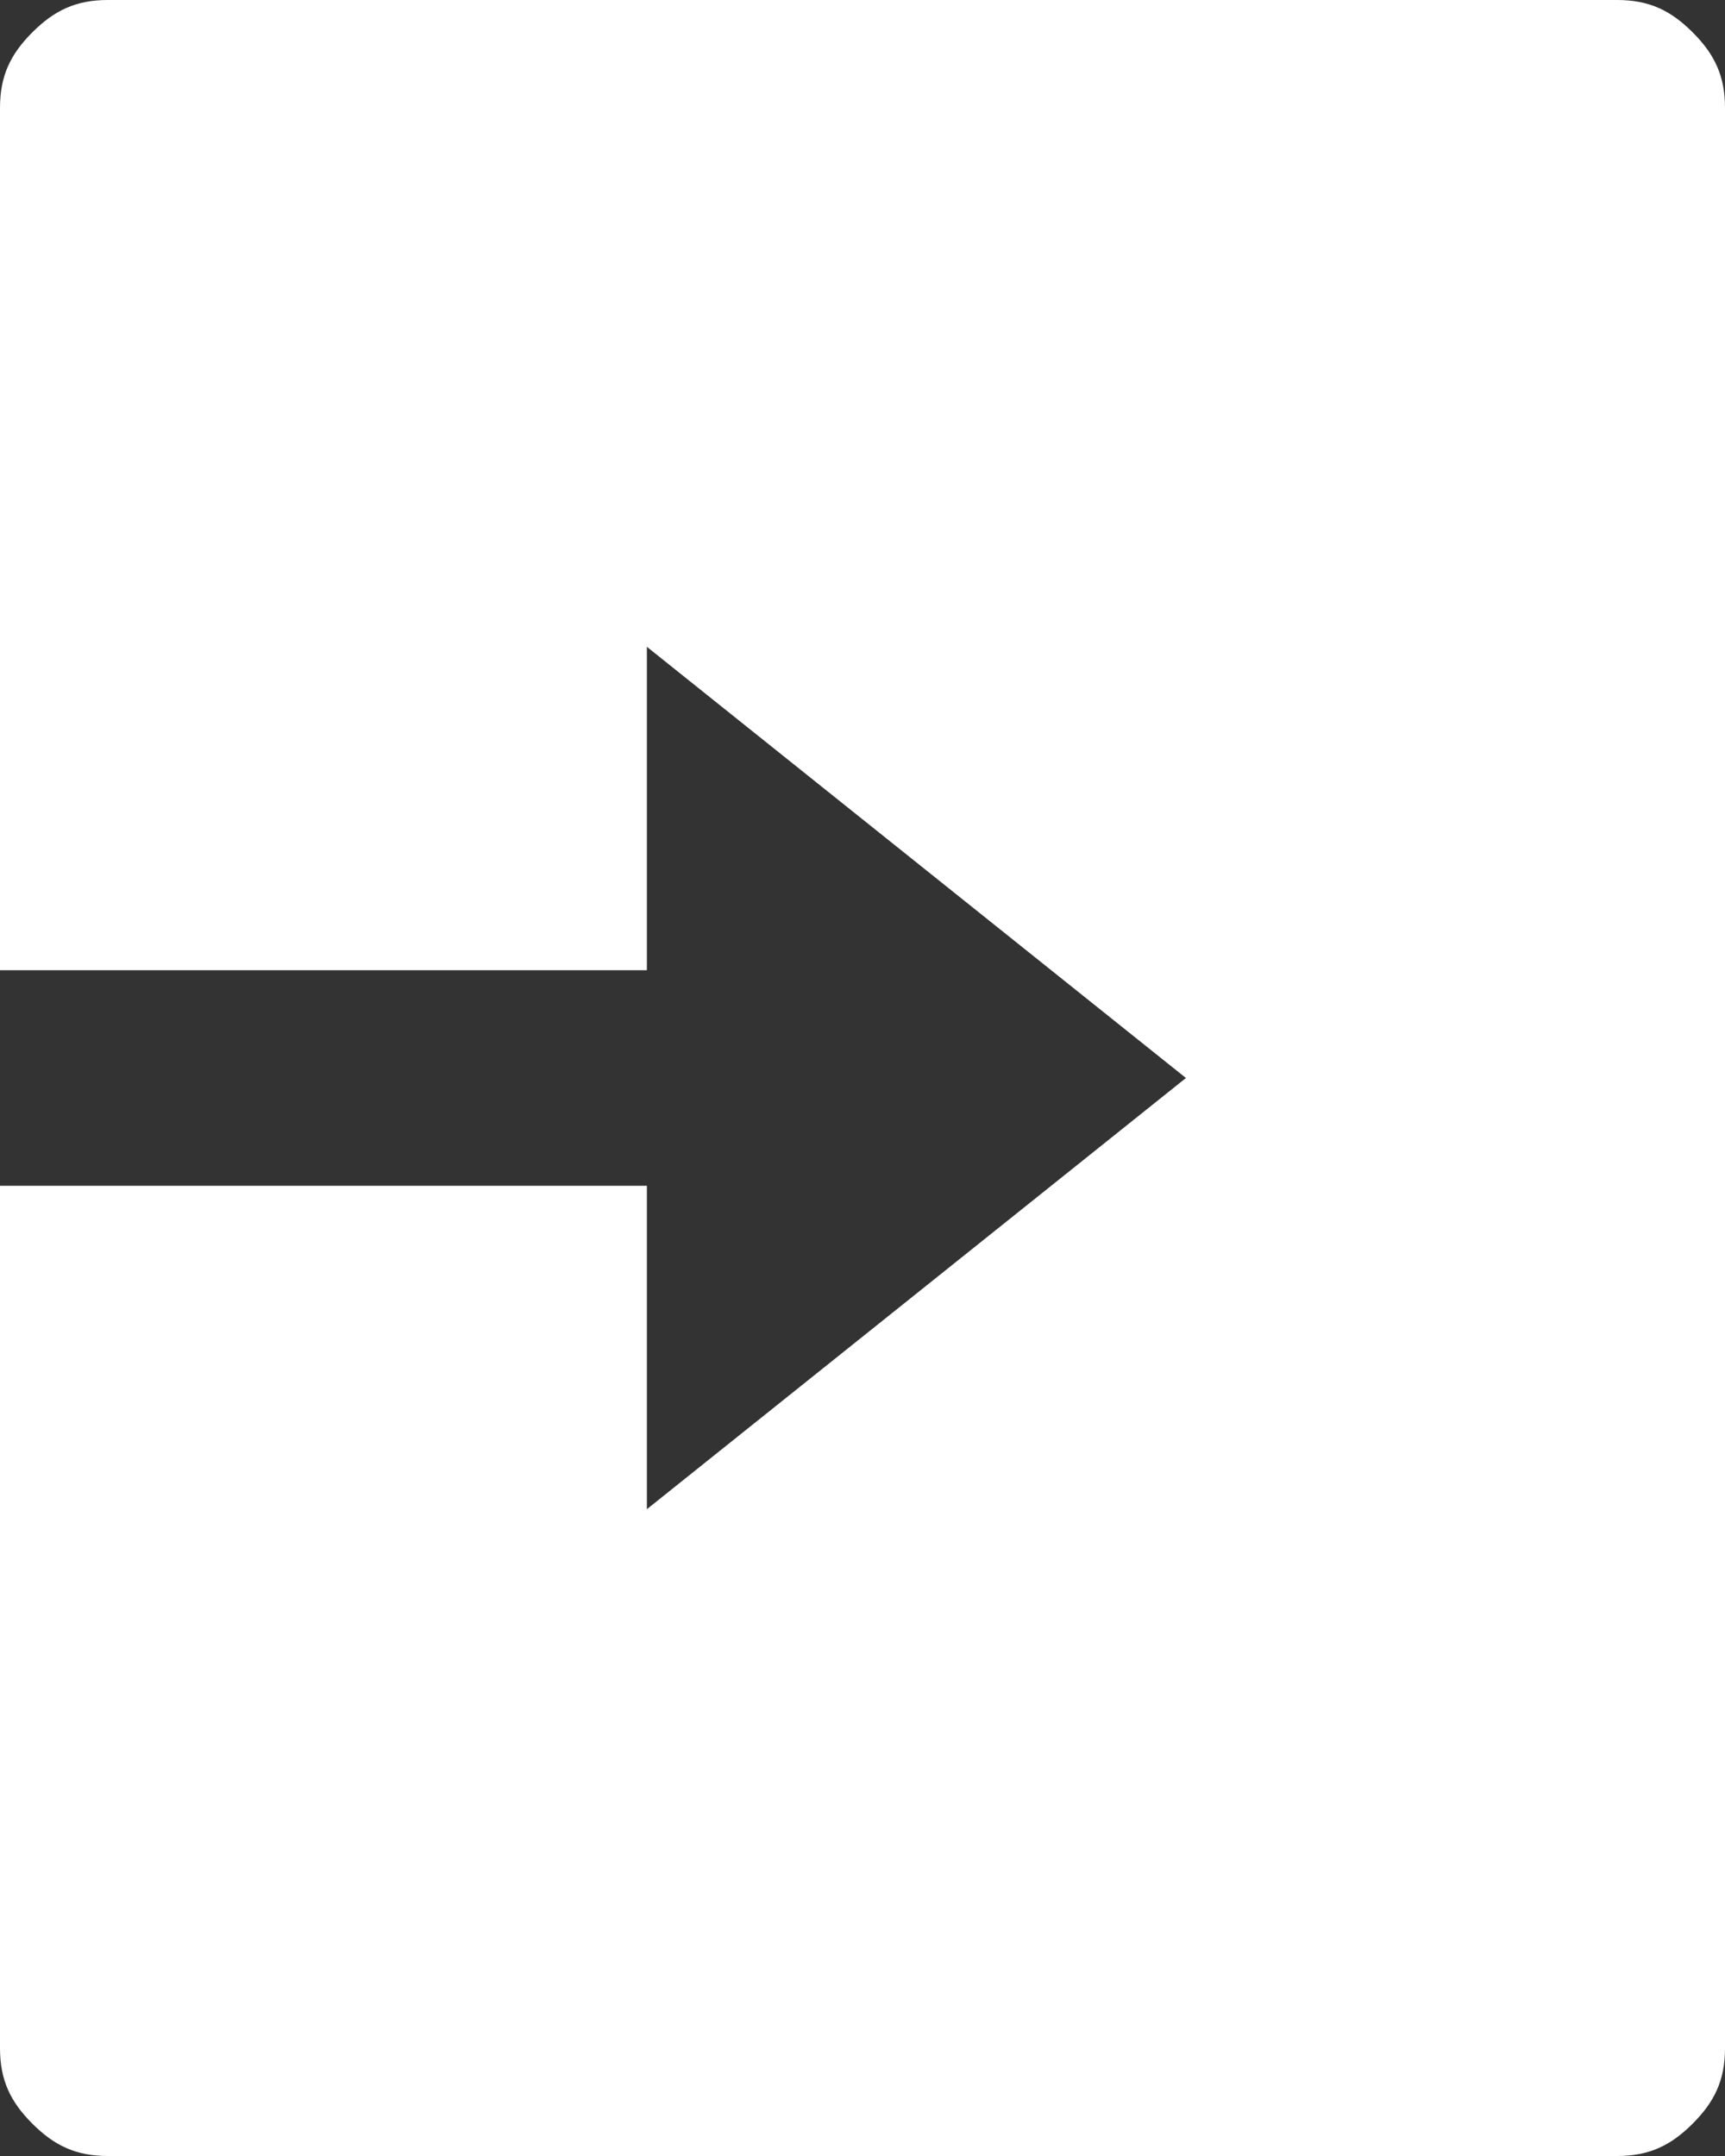
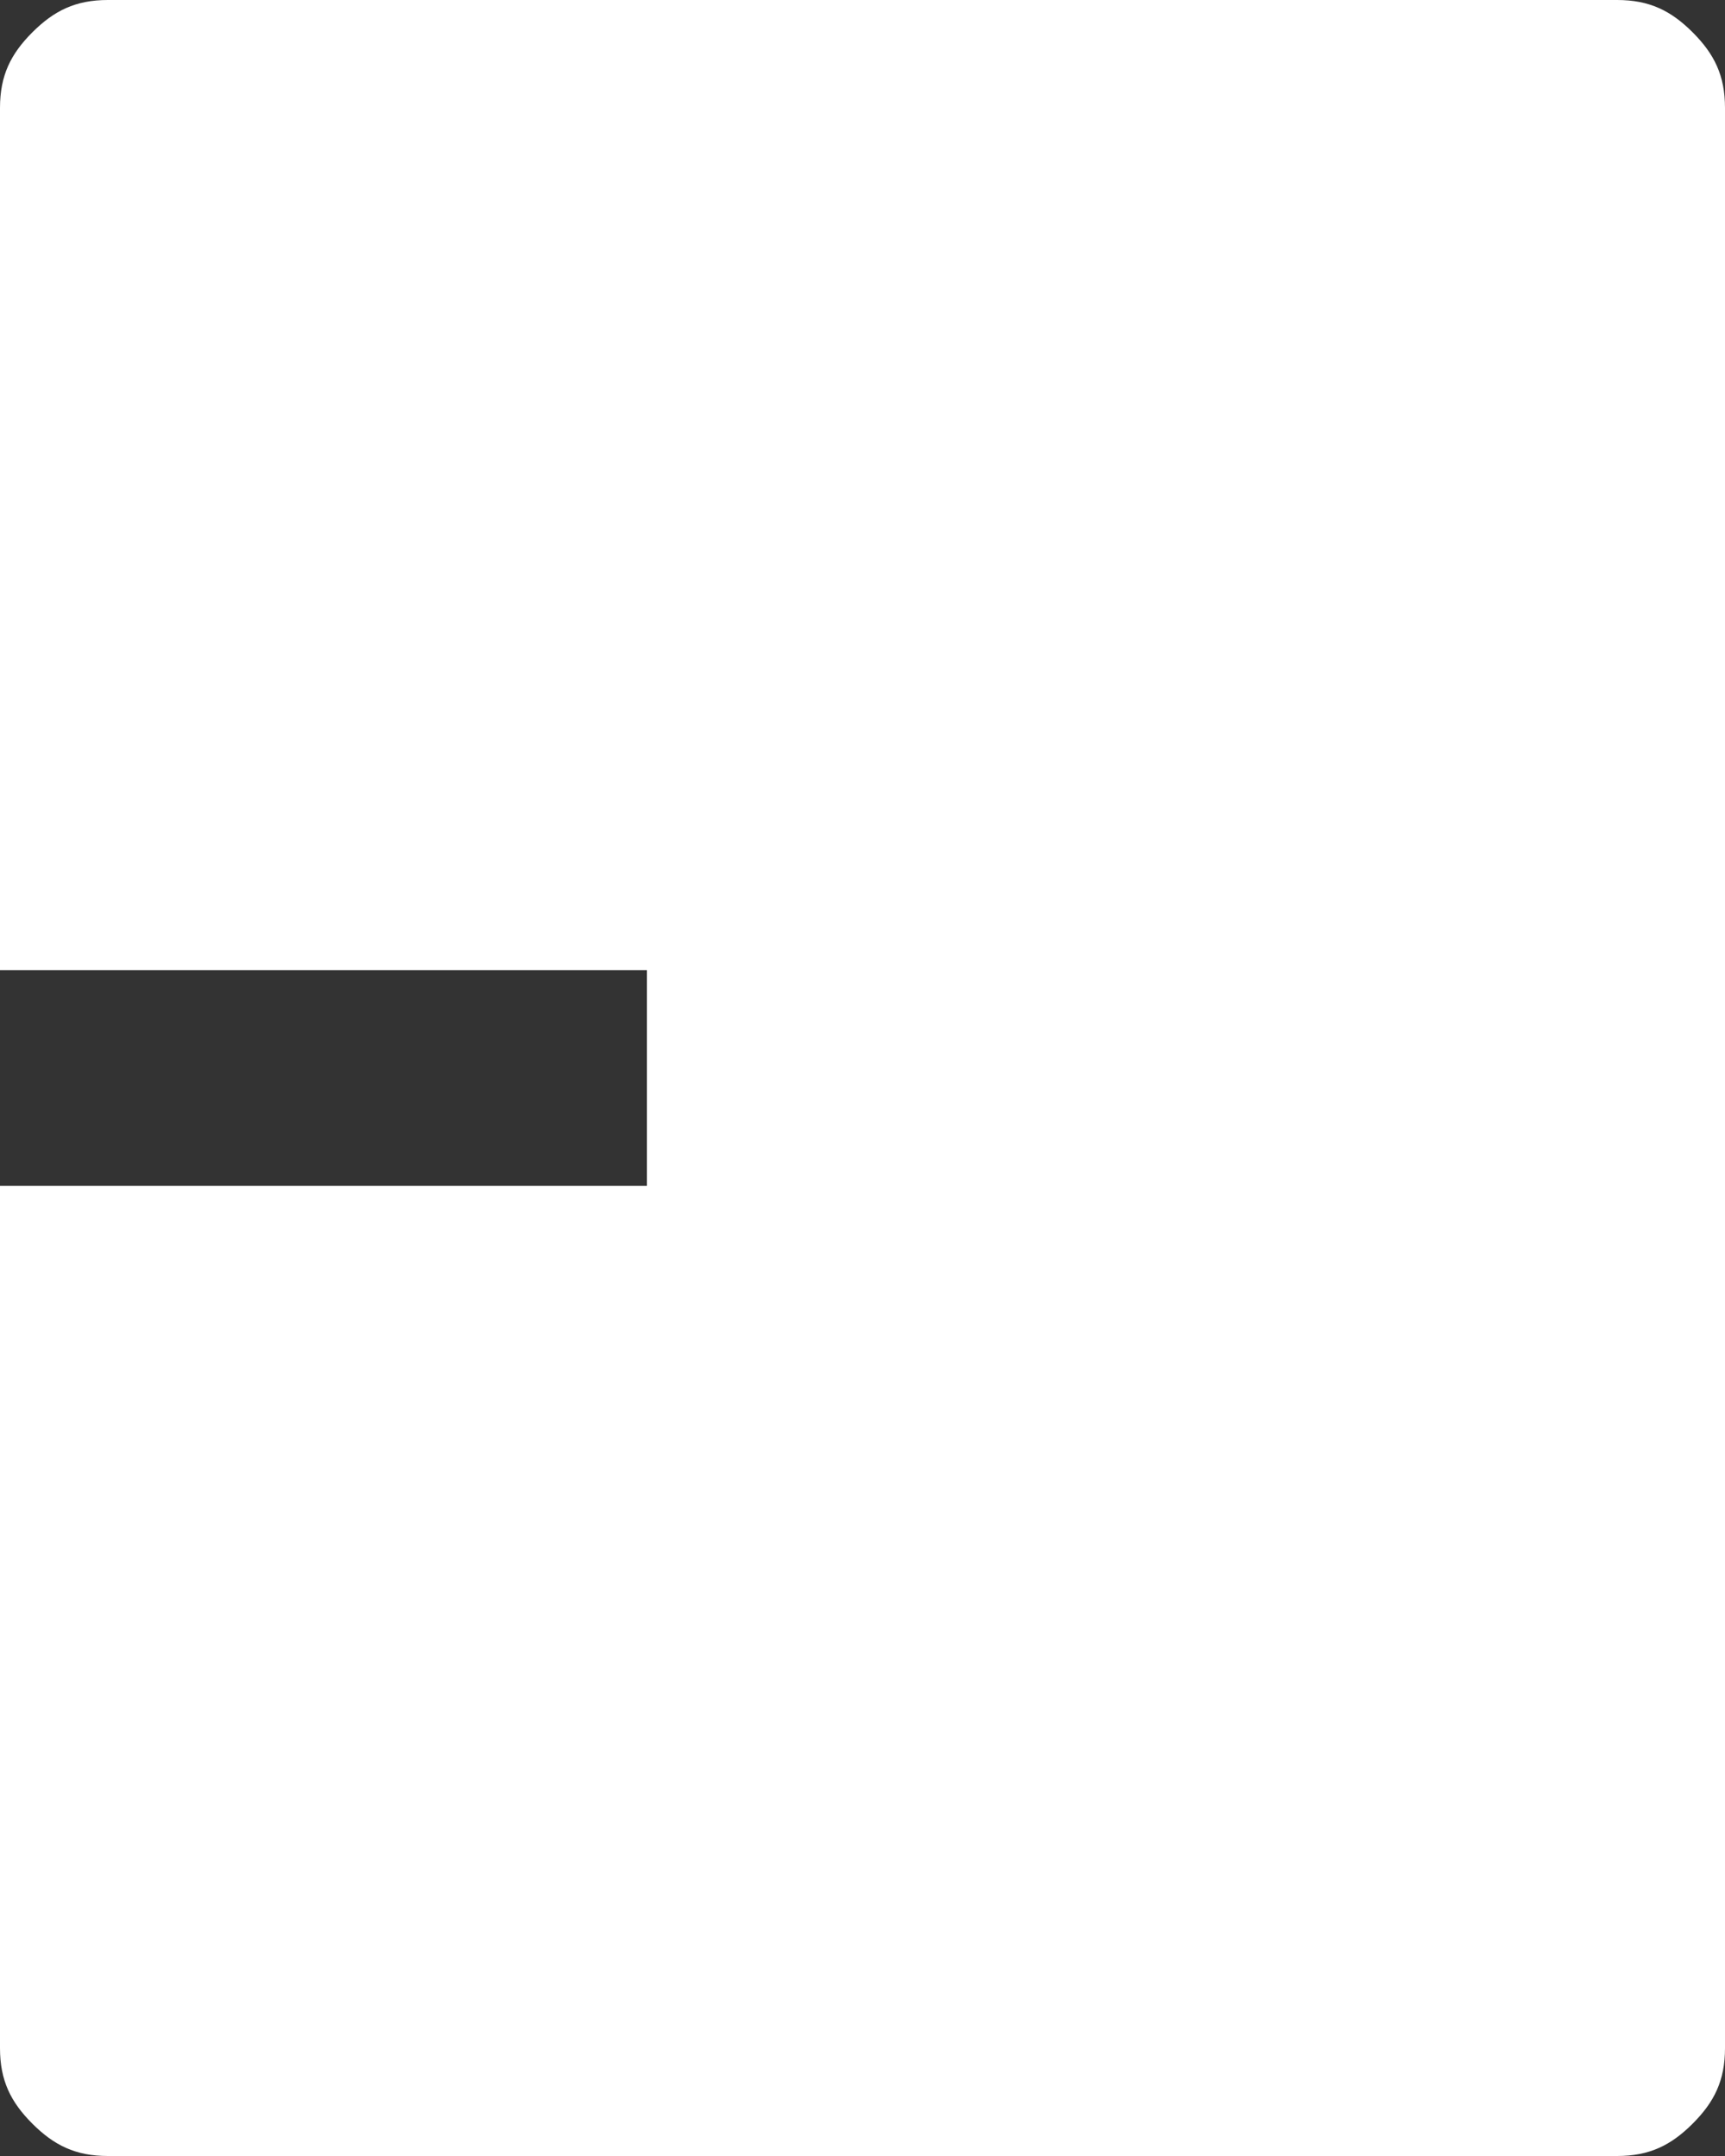
<svg xmlns="http://www.w3.org/2000/svg" version="1.1" id="레이어_1" x="0px" y="0px" viewBox="0 0 16 20" style="enable-background:new 0 0 16 20;" xml:space="preserve">
  <rect x="0" y="0" width="16" height="20" fill="#333333" stroke="none" />
  <style type="text/css">
	.st0{fill:#FFFFFF;}
</style>
-   <path class="st0" d="M15,0c0.3,0,0.5,0.1,0.7,0.3C15.9,0.5,16,0.7,16,1v18c0,0.3-0.1,0.5-0.3,0.7C15.5,19.9,15.3,20,15,20H1  c-0.3,0-0.5-0.1-0.7-0.3C0.1,19.5,0,19.3,0,19V1c0-0.3,0.1-0.5,0.3-0.7C0.5,0.1,0.7,0,1,0H15z M6,9H0l0,2h6v3l5-4L6,6V9z" />
+   <path class="st0" d="M15,0c0.3,0,0.5,0.1,0.7,0.3C15.9,0.5,16,0.7,16,1v18c0,0.3-0.1,0.5-0.3,0.7C15.5,19.9,15.3,20,15,20H1  c-0.3,0-0.5-0.1-0.7-0.3C0.1,19.5,0,19.3,0,19V1c0-0.3,0.1-0.5,0.3-0.7C0.5,0.1,0.7,0,1,0H15z M6,9H0l0,2h6v3L6,6V9z" />
</svg>